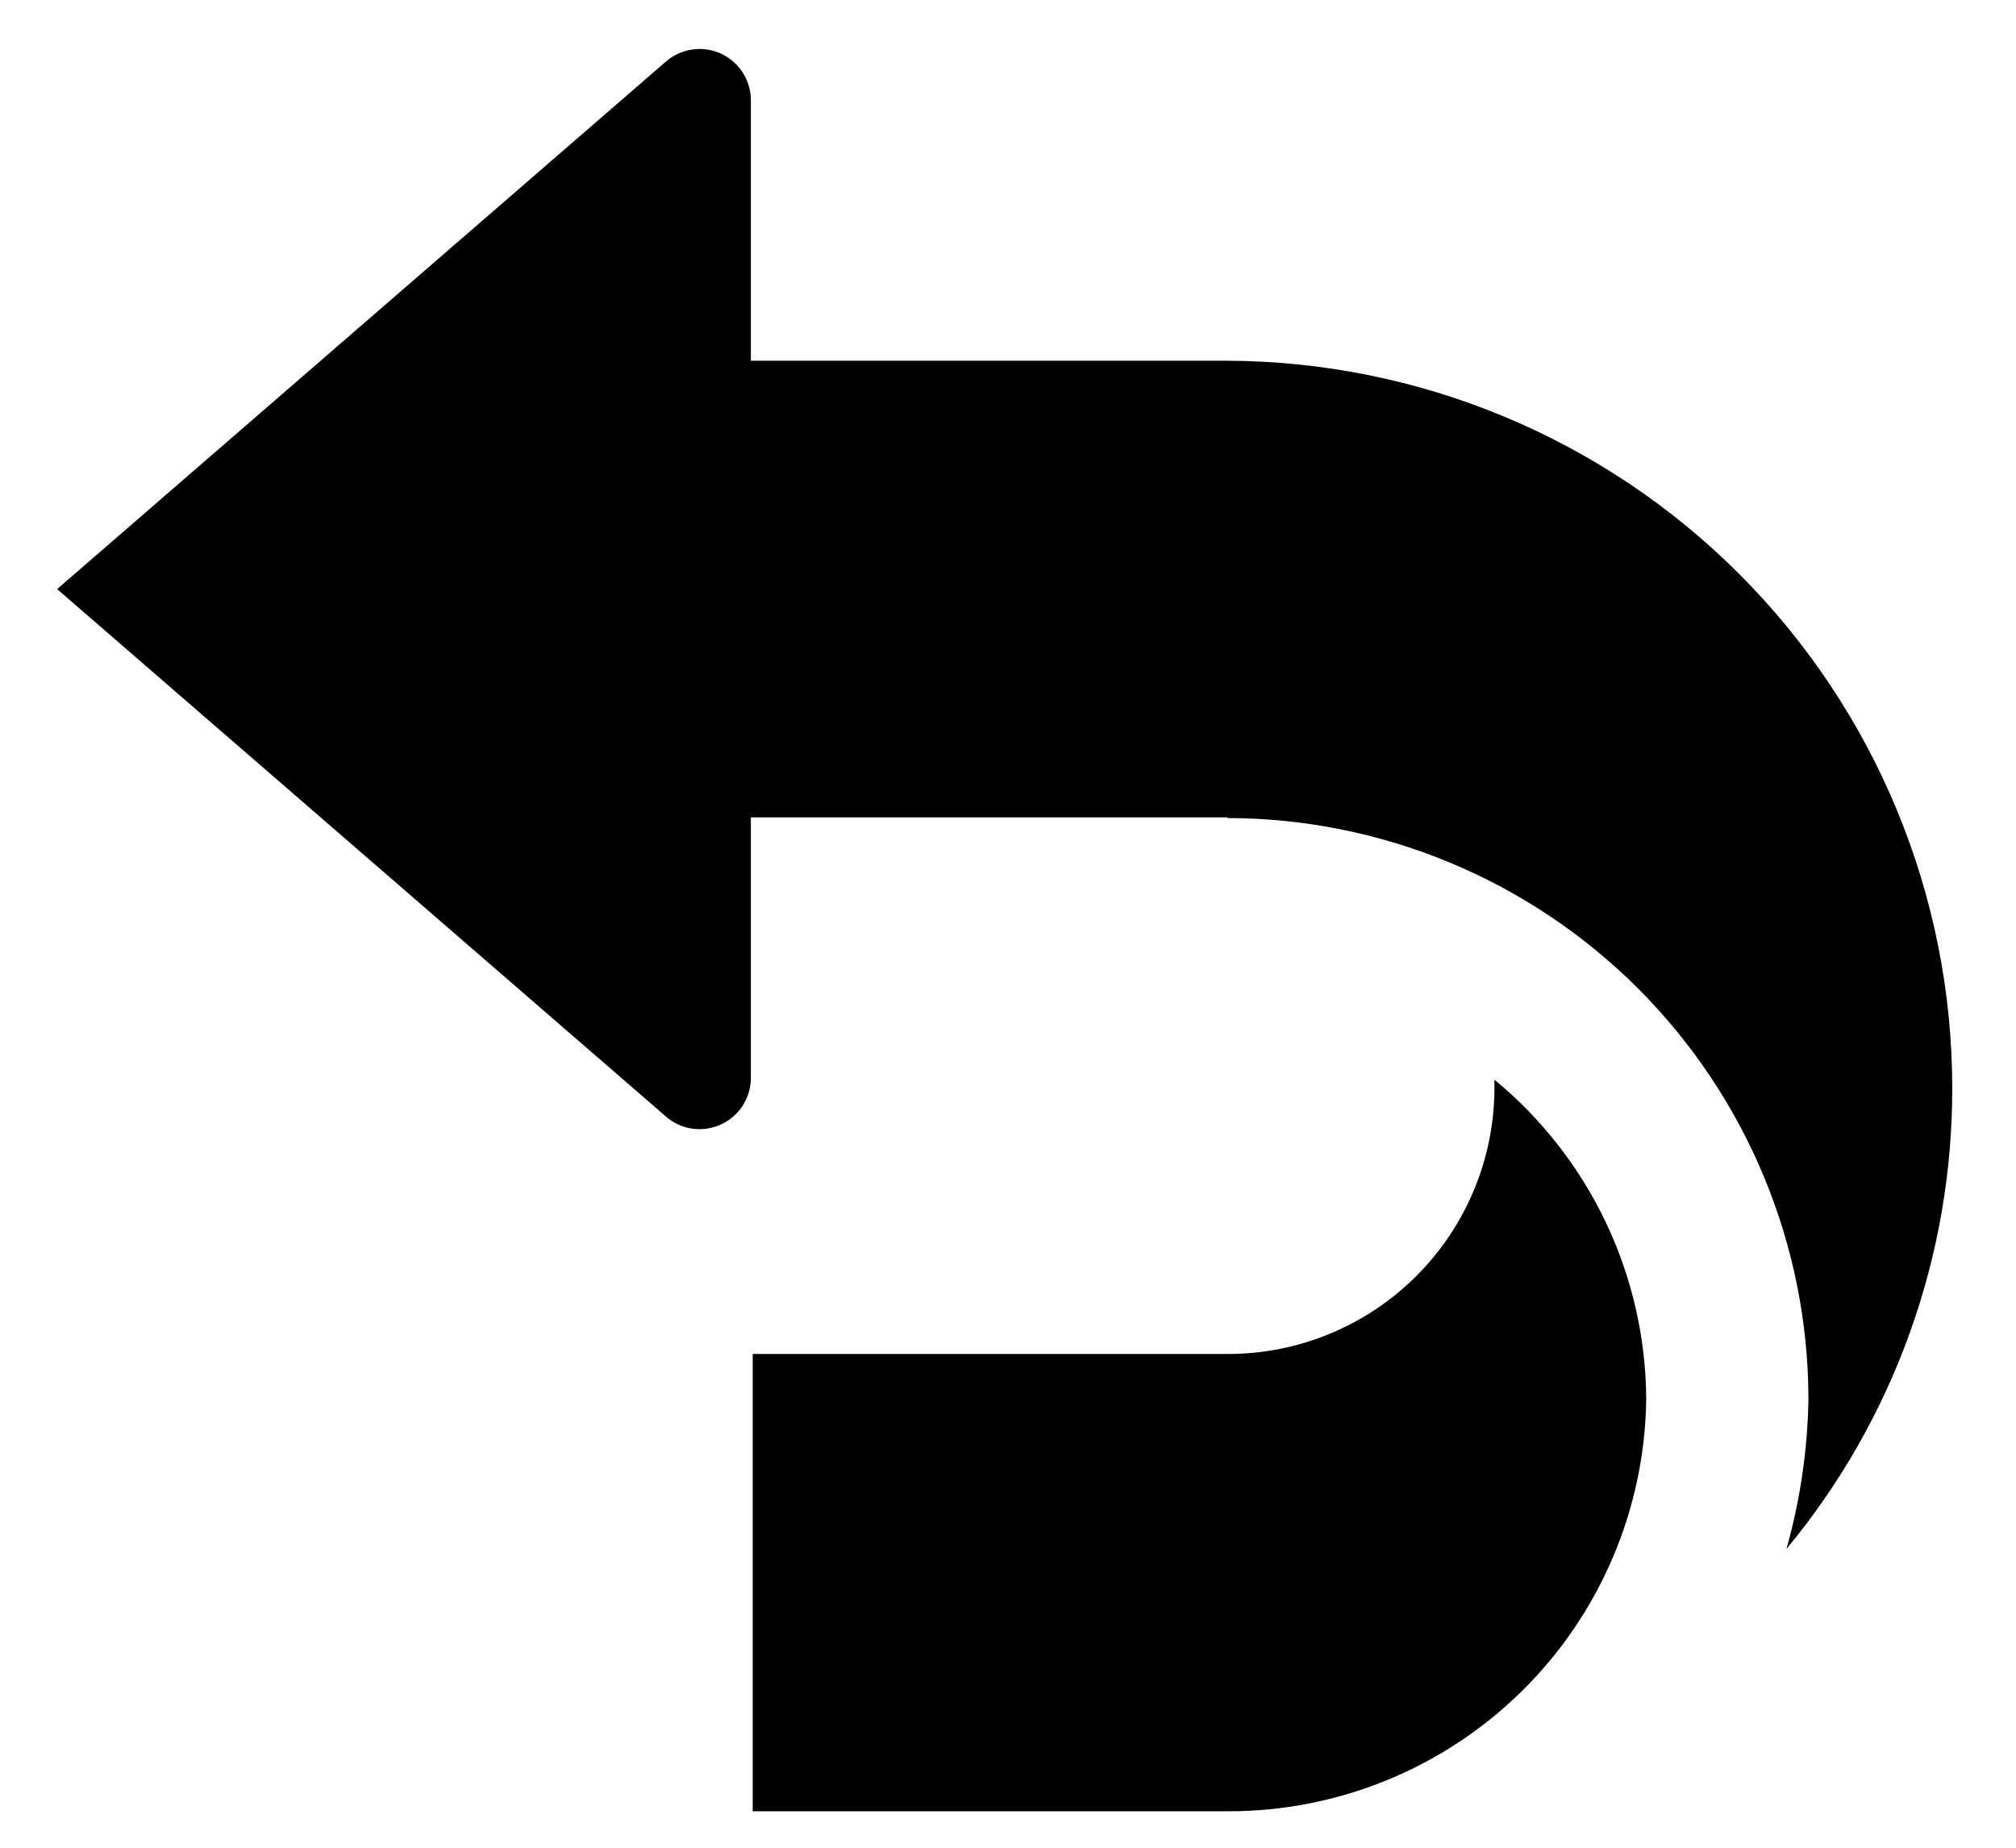
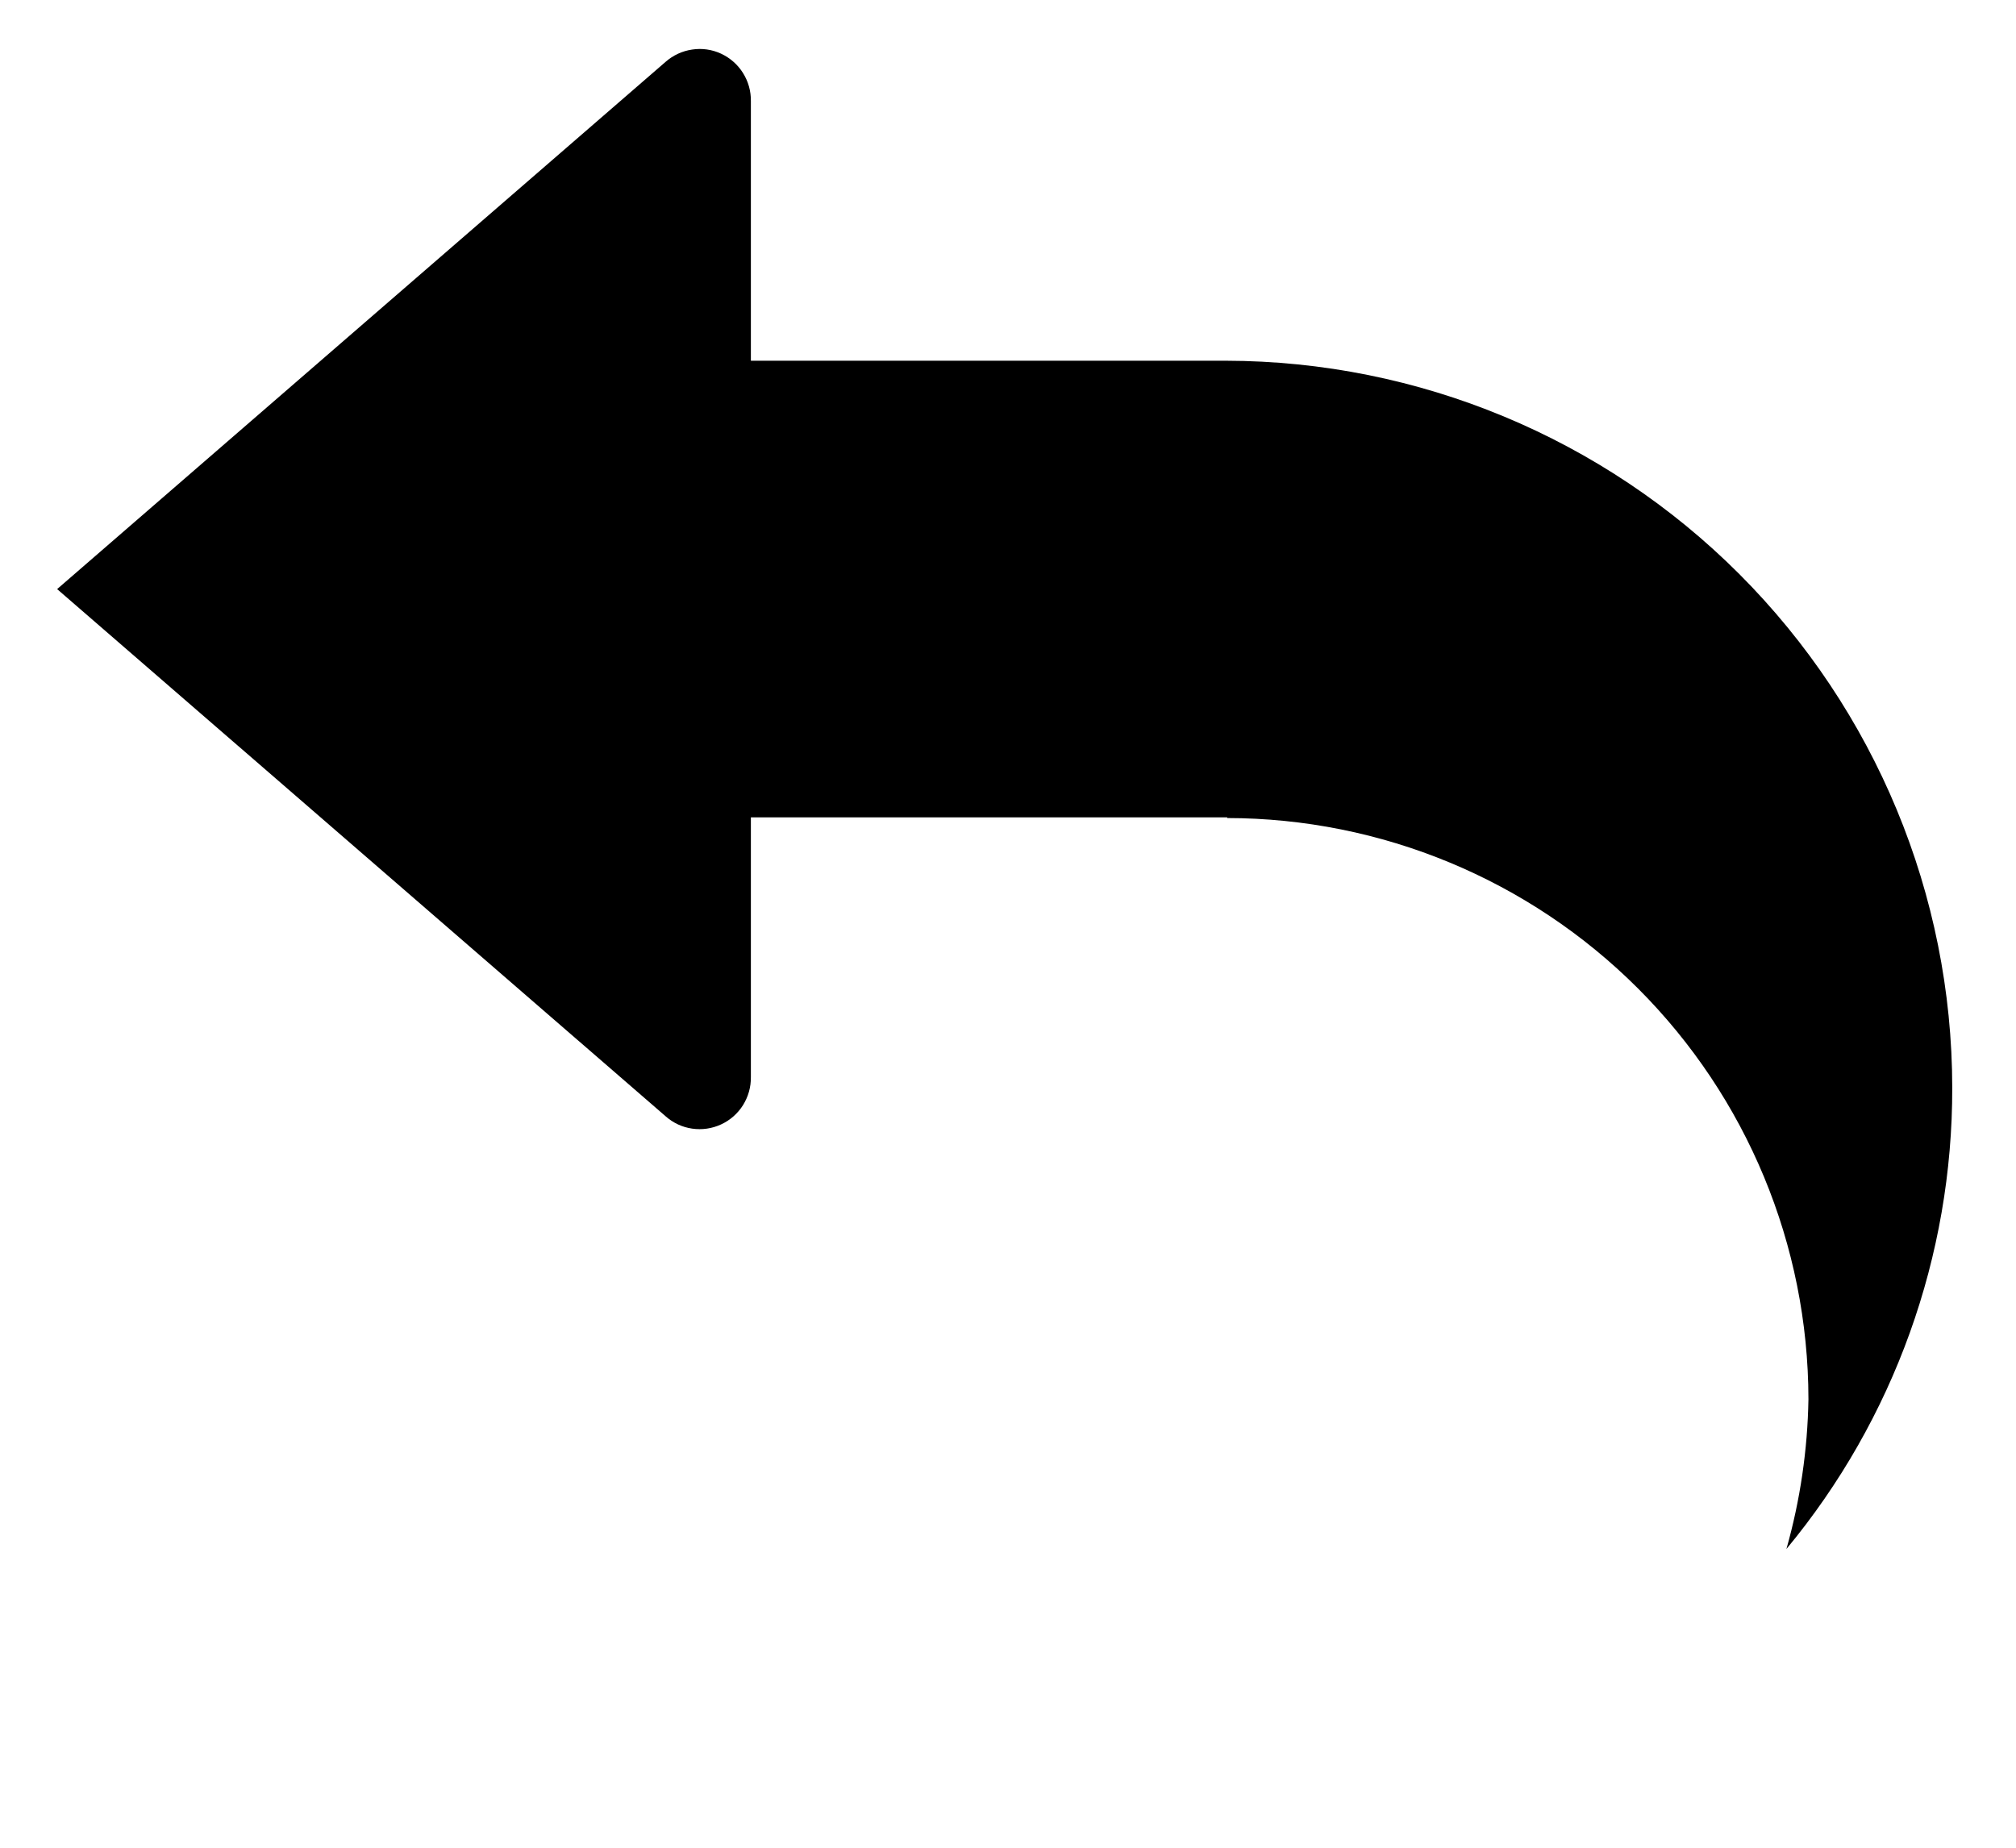
<svg xmlns="http://www.w3.org/2000/svg" width="24" height="22" viewBox="0 0 24 22" fill="none">
  <path d="M0.68 7.014L7.924 0.736C8.013 0.658 8.122 0.607 8.24 0.59C8.357 0.572 8.476 0.589 8.584 0.639C8.691 0.689 8.782 0.768 8.845 0.869C8.908 0.969 8.941 1.085 8.939 1.204V12.823C8.941 12.942 8.908 13.058 8.845 13.159C8.782 13.259 8.691 13.339 8.584 13.388C8.476 13.438 8.357 13.455 8.24 13.438C8.122 13.421 8.013 13.37 7.924 13.291L0.68 7.014Z" fill="black" />
  <path d="M14.61 9.74C16.444 9.742 18.203 10.472 19.5 11.769C20.797 13.066 21.527 14.825 21.529 16.66C21.519 17.263 21.431 17.862 21.267 18.443C22.547 16.899 23.245 14.956 23.241 12.95C23.239 10.657 22.327 8.458 20.706 6.835C19.085 5.213 16.887 4.299 14.594 4.295H7.793V7.584C7.793 7.545 7.848 7.505 7.793 7.584L7.904 9.732H14.61V9.74Z" fill="black" />
-   <path d="M19.598 16.66C19.594 15.932 19.43 15.213 19.118 14.556C18.806 13.899 18.352 13.318 17.791 12.855C17.791 12.855 17.791 12.918 17.791 12.95C17.791 13.791 17.457 14.597 16.862 15.192C16.267 15.787 15.461 16.121 14.62 16.121H8.961V21.566H14.62C15.929 21.568 17.185 21.054 18.117 20.136C19.049 19.217 19.581 17.968 19.598 16.66V16.66Z" fill="black" />
</svg>